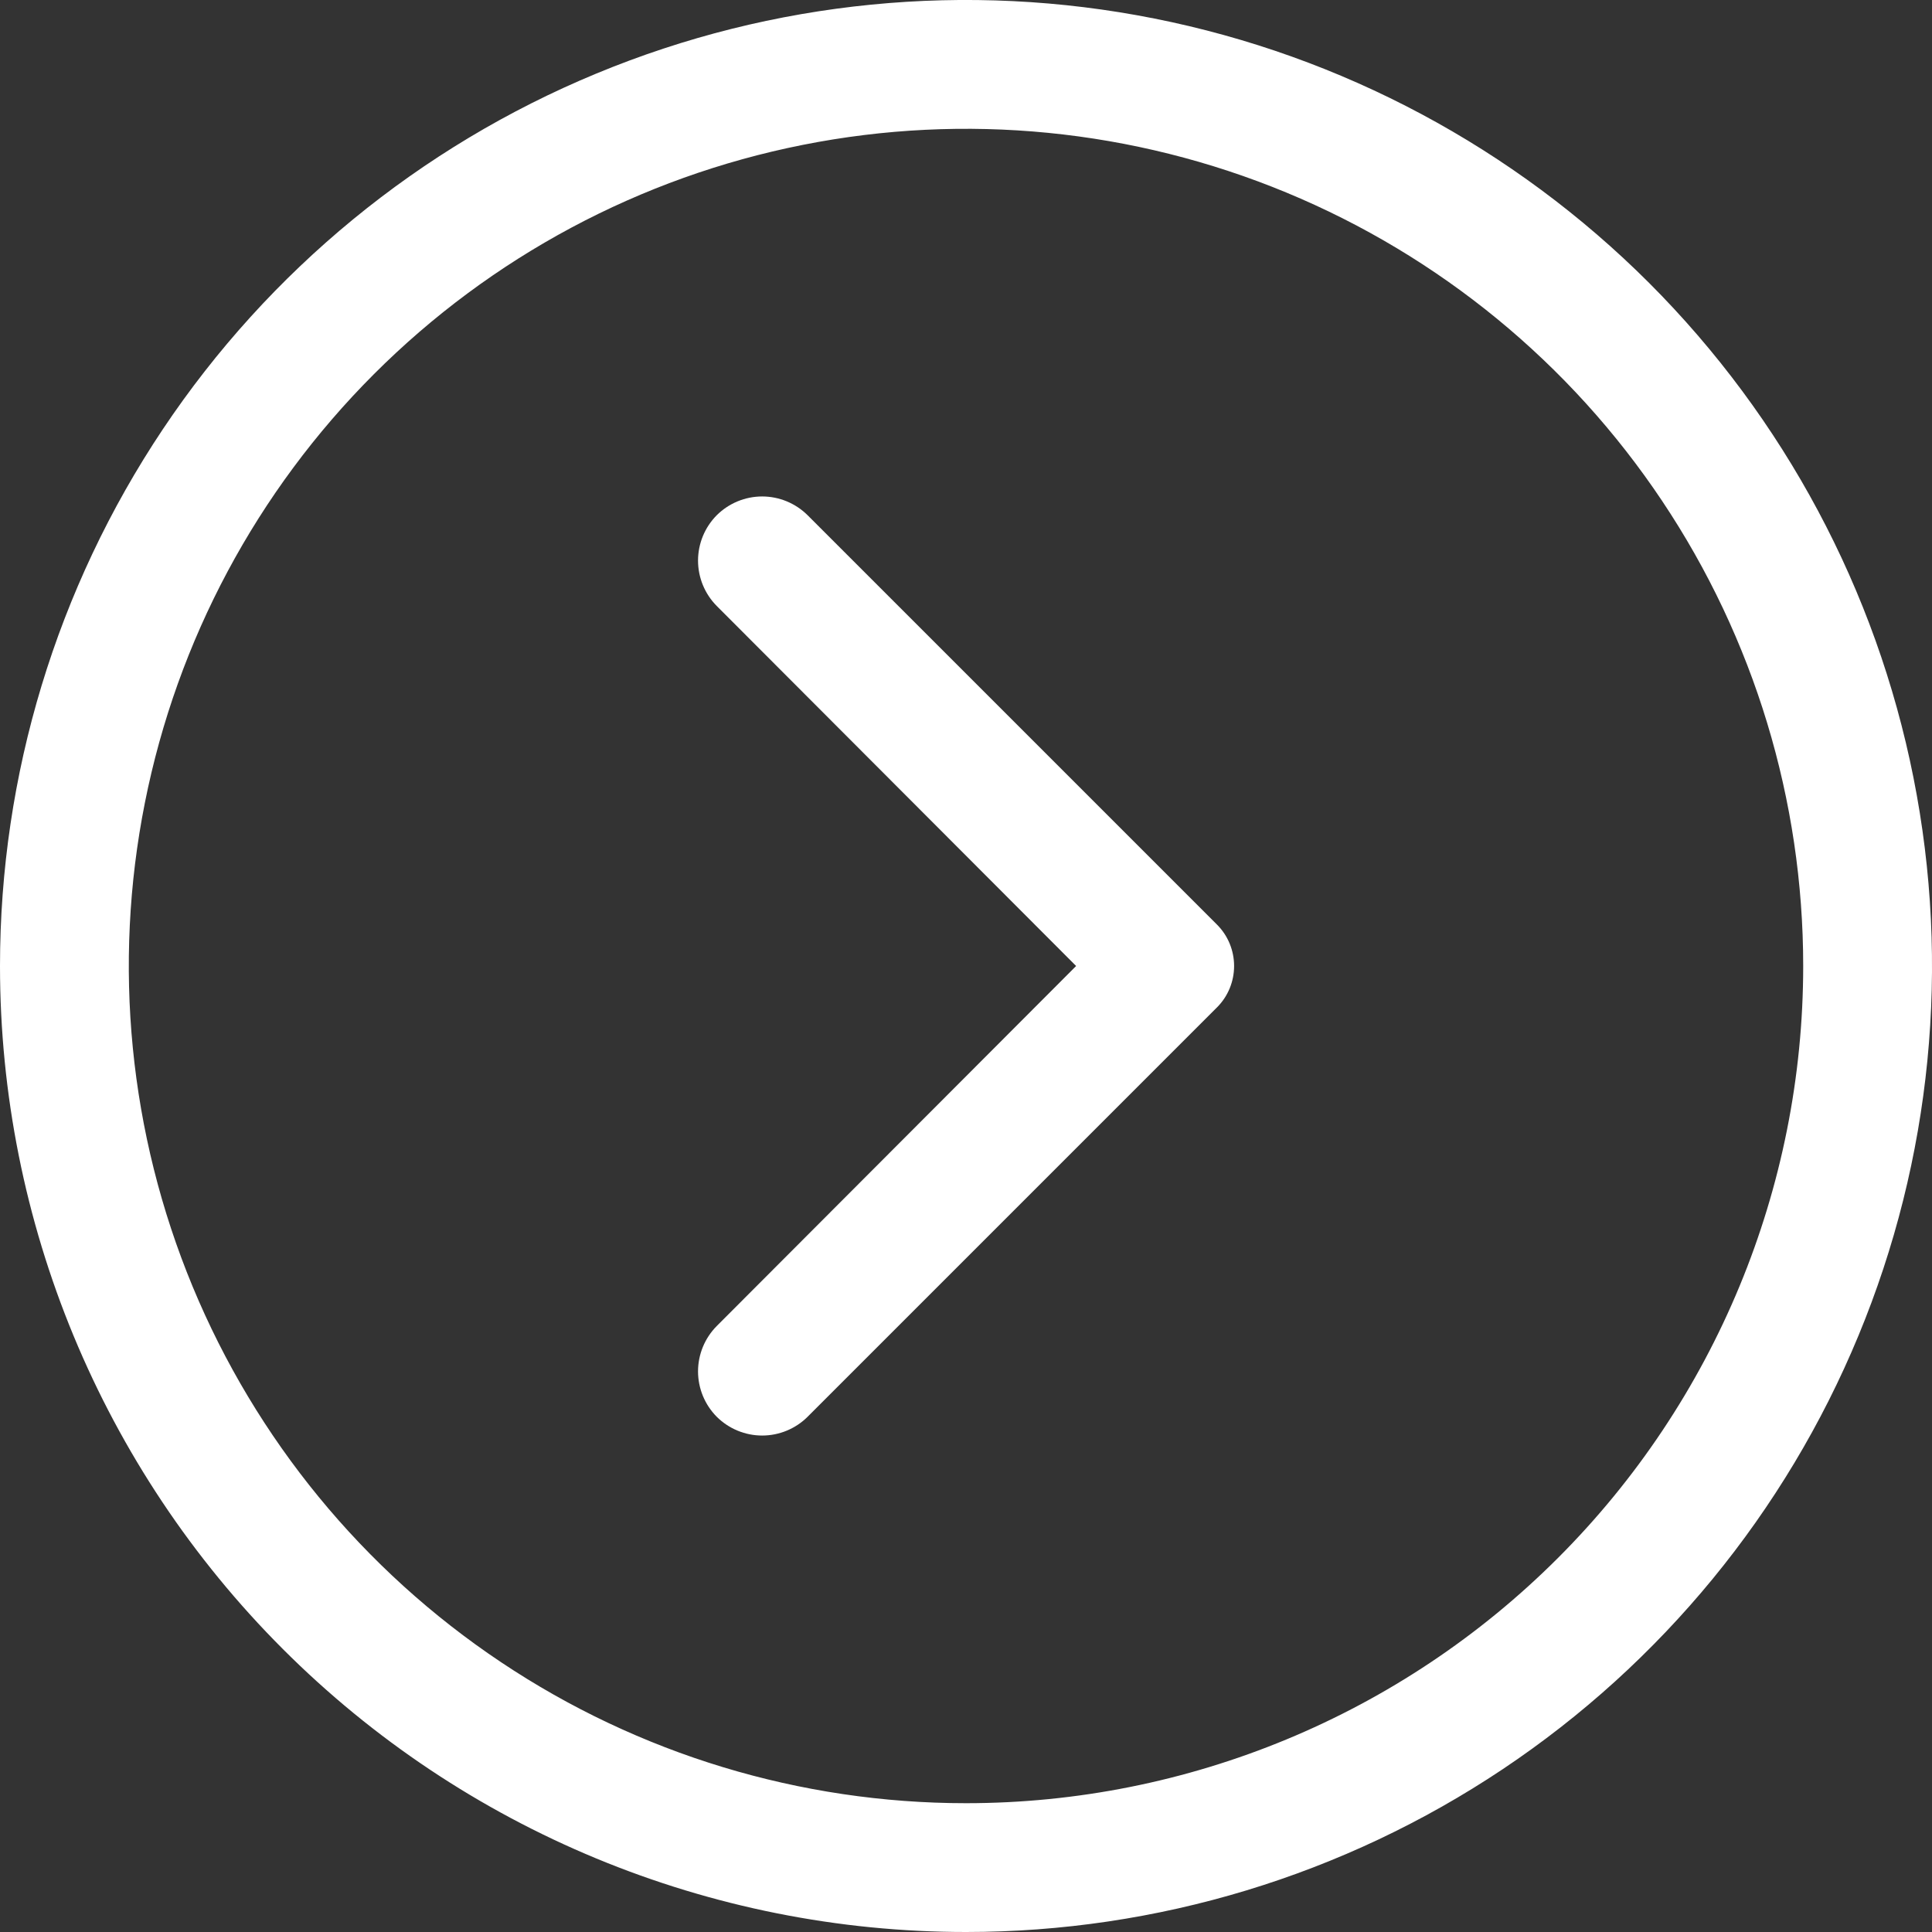
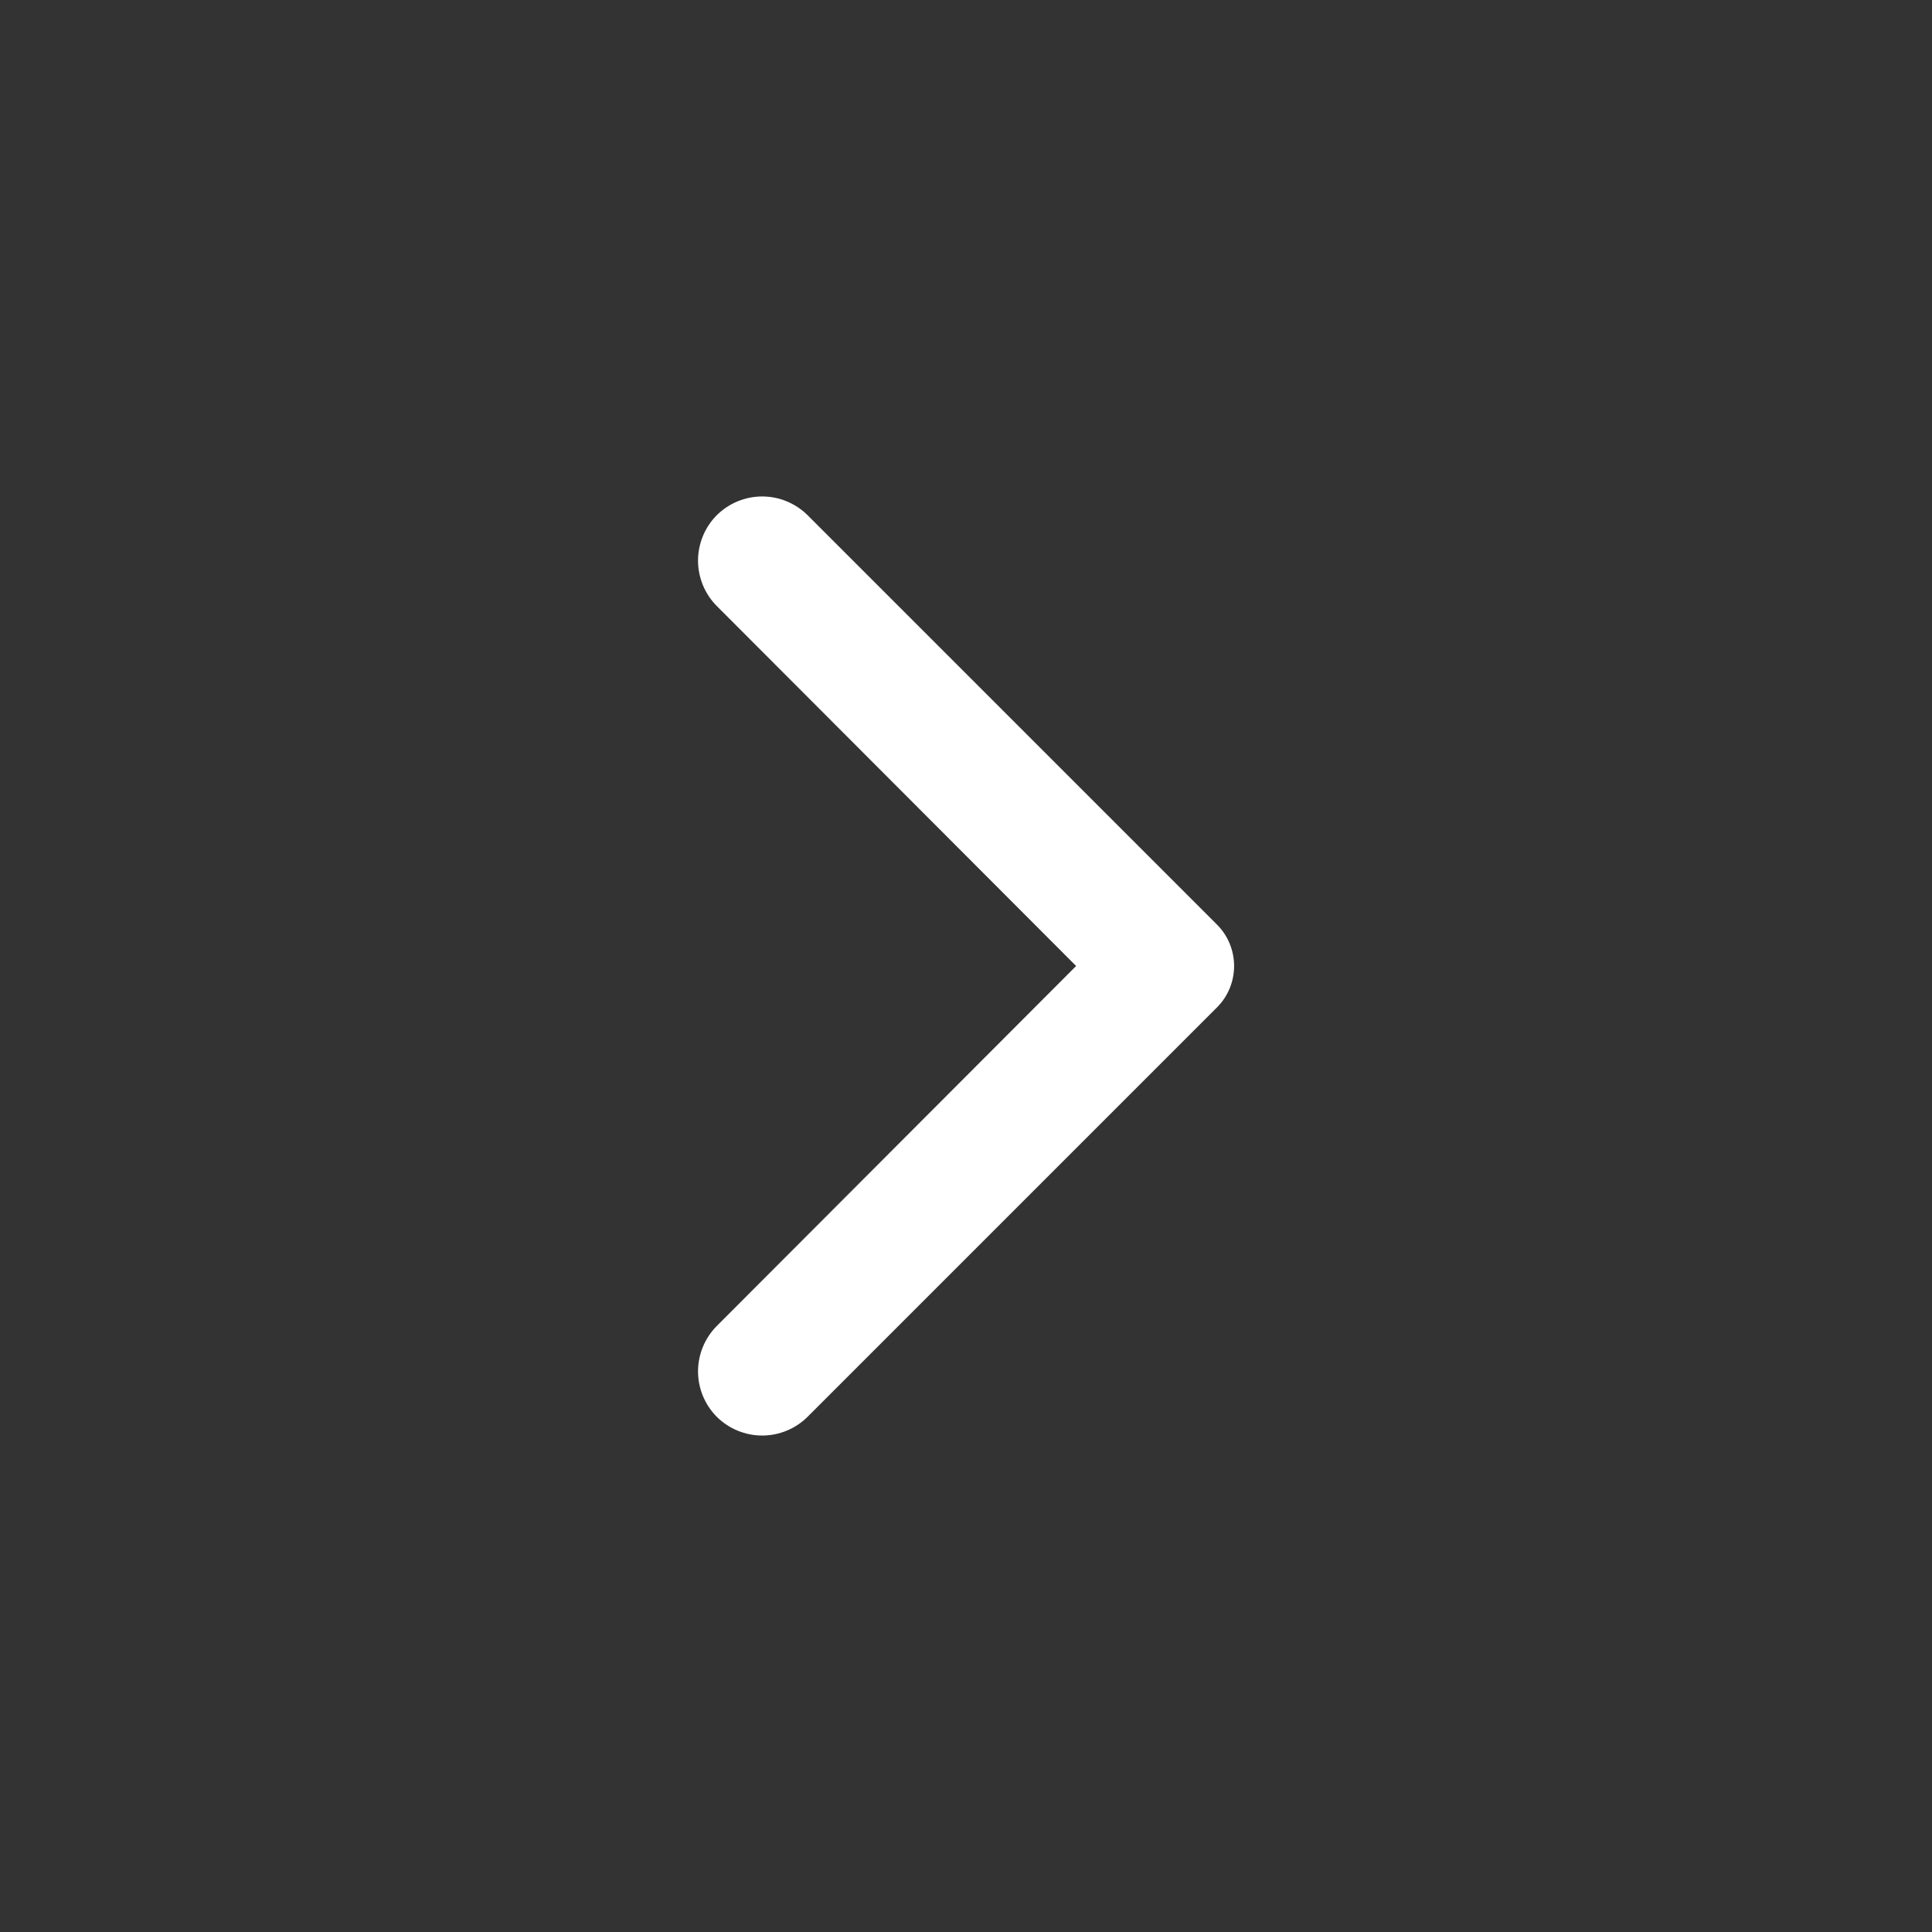
<svg xmlns="http://www.w3.org/2000/svg" width="30" height="30" viewBox="0 0 30 30" fill="none">
  <rect x="0" y="0" width="30" height="30" fill="#333333" stroke="none" />
-   <path d="M0 15C0 12.033 0.88 9.133 2.528 6.666C4.176 4.2 6.519 2.277 9.26 1.142C12.001 0.006 15.017 -0.291 17.926 0.288C20.836 0.867 23.509 2.296 25.607 4.393C27.704 6.491 29.133 9.164 29.712 12.074C30.291 14.983 29.994 17.999 28.858 20.74C27.723 23.481 25.8 25.824 23.334 27.472C20.867 29.12 17.967 30 15 30C11.022 30 7.206 28.42 4.393 25.607C1.58 22.794 0 18.978 0 15V15ZM28 15C28 12.429 27.238 9.915 25.809 7.778C24.381 5.64 22.35 3.974 19.975 2.99C17.599 2.006 14.986 1.748 12.464 2.25C9.942 2.751 7.626 3.99 5.808 5.808C3.99 7.626 2.751 9.942 2.25 12.464C1.748 14.986 2.006 17.599 2.99 19.975C3.974 22.35 5.64 24.381 7.778 25.809C9.915 27.238 12.429 28 15 28C18.448 28 21.754 26.63 24.192 24.192C26.63 21.754 28 18.448 28 15V15Z" fill="white" />
  <path d="M11.13 20.59L16.71 15L11.13 9.41C10.944 9.223 10.839 8.969 10.839 8.705C10.839 8.441 10.944 8.187 11.13 8V8C11.317 7.814 11.571 7.709 11.835 7.709C12.099 7.709 12.353 7.814 12.54 8L18.9 14.36C19.069 14.53 19.163 14.76 19.163 15C19.163 15.24 19.069 15.47 18.9 15.64L12.54 22C12.353 22.186 12.099 22.291 11.835 22.291C11.571 22.291 11.317 22.186 11.13 22V22C10.944 21.813 10.839 21.559 10.839 21.295C10.839 21.031 10.944 20.777 11.13 20.59Z" fill="white" />
</svg>